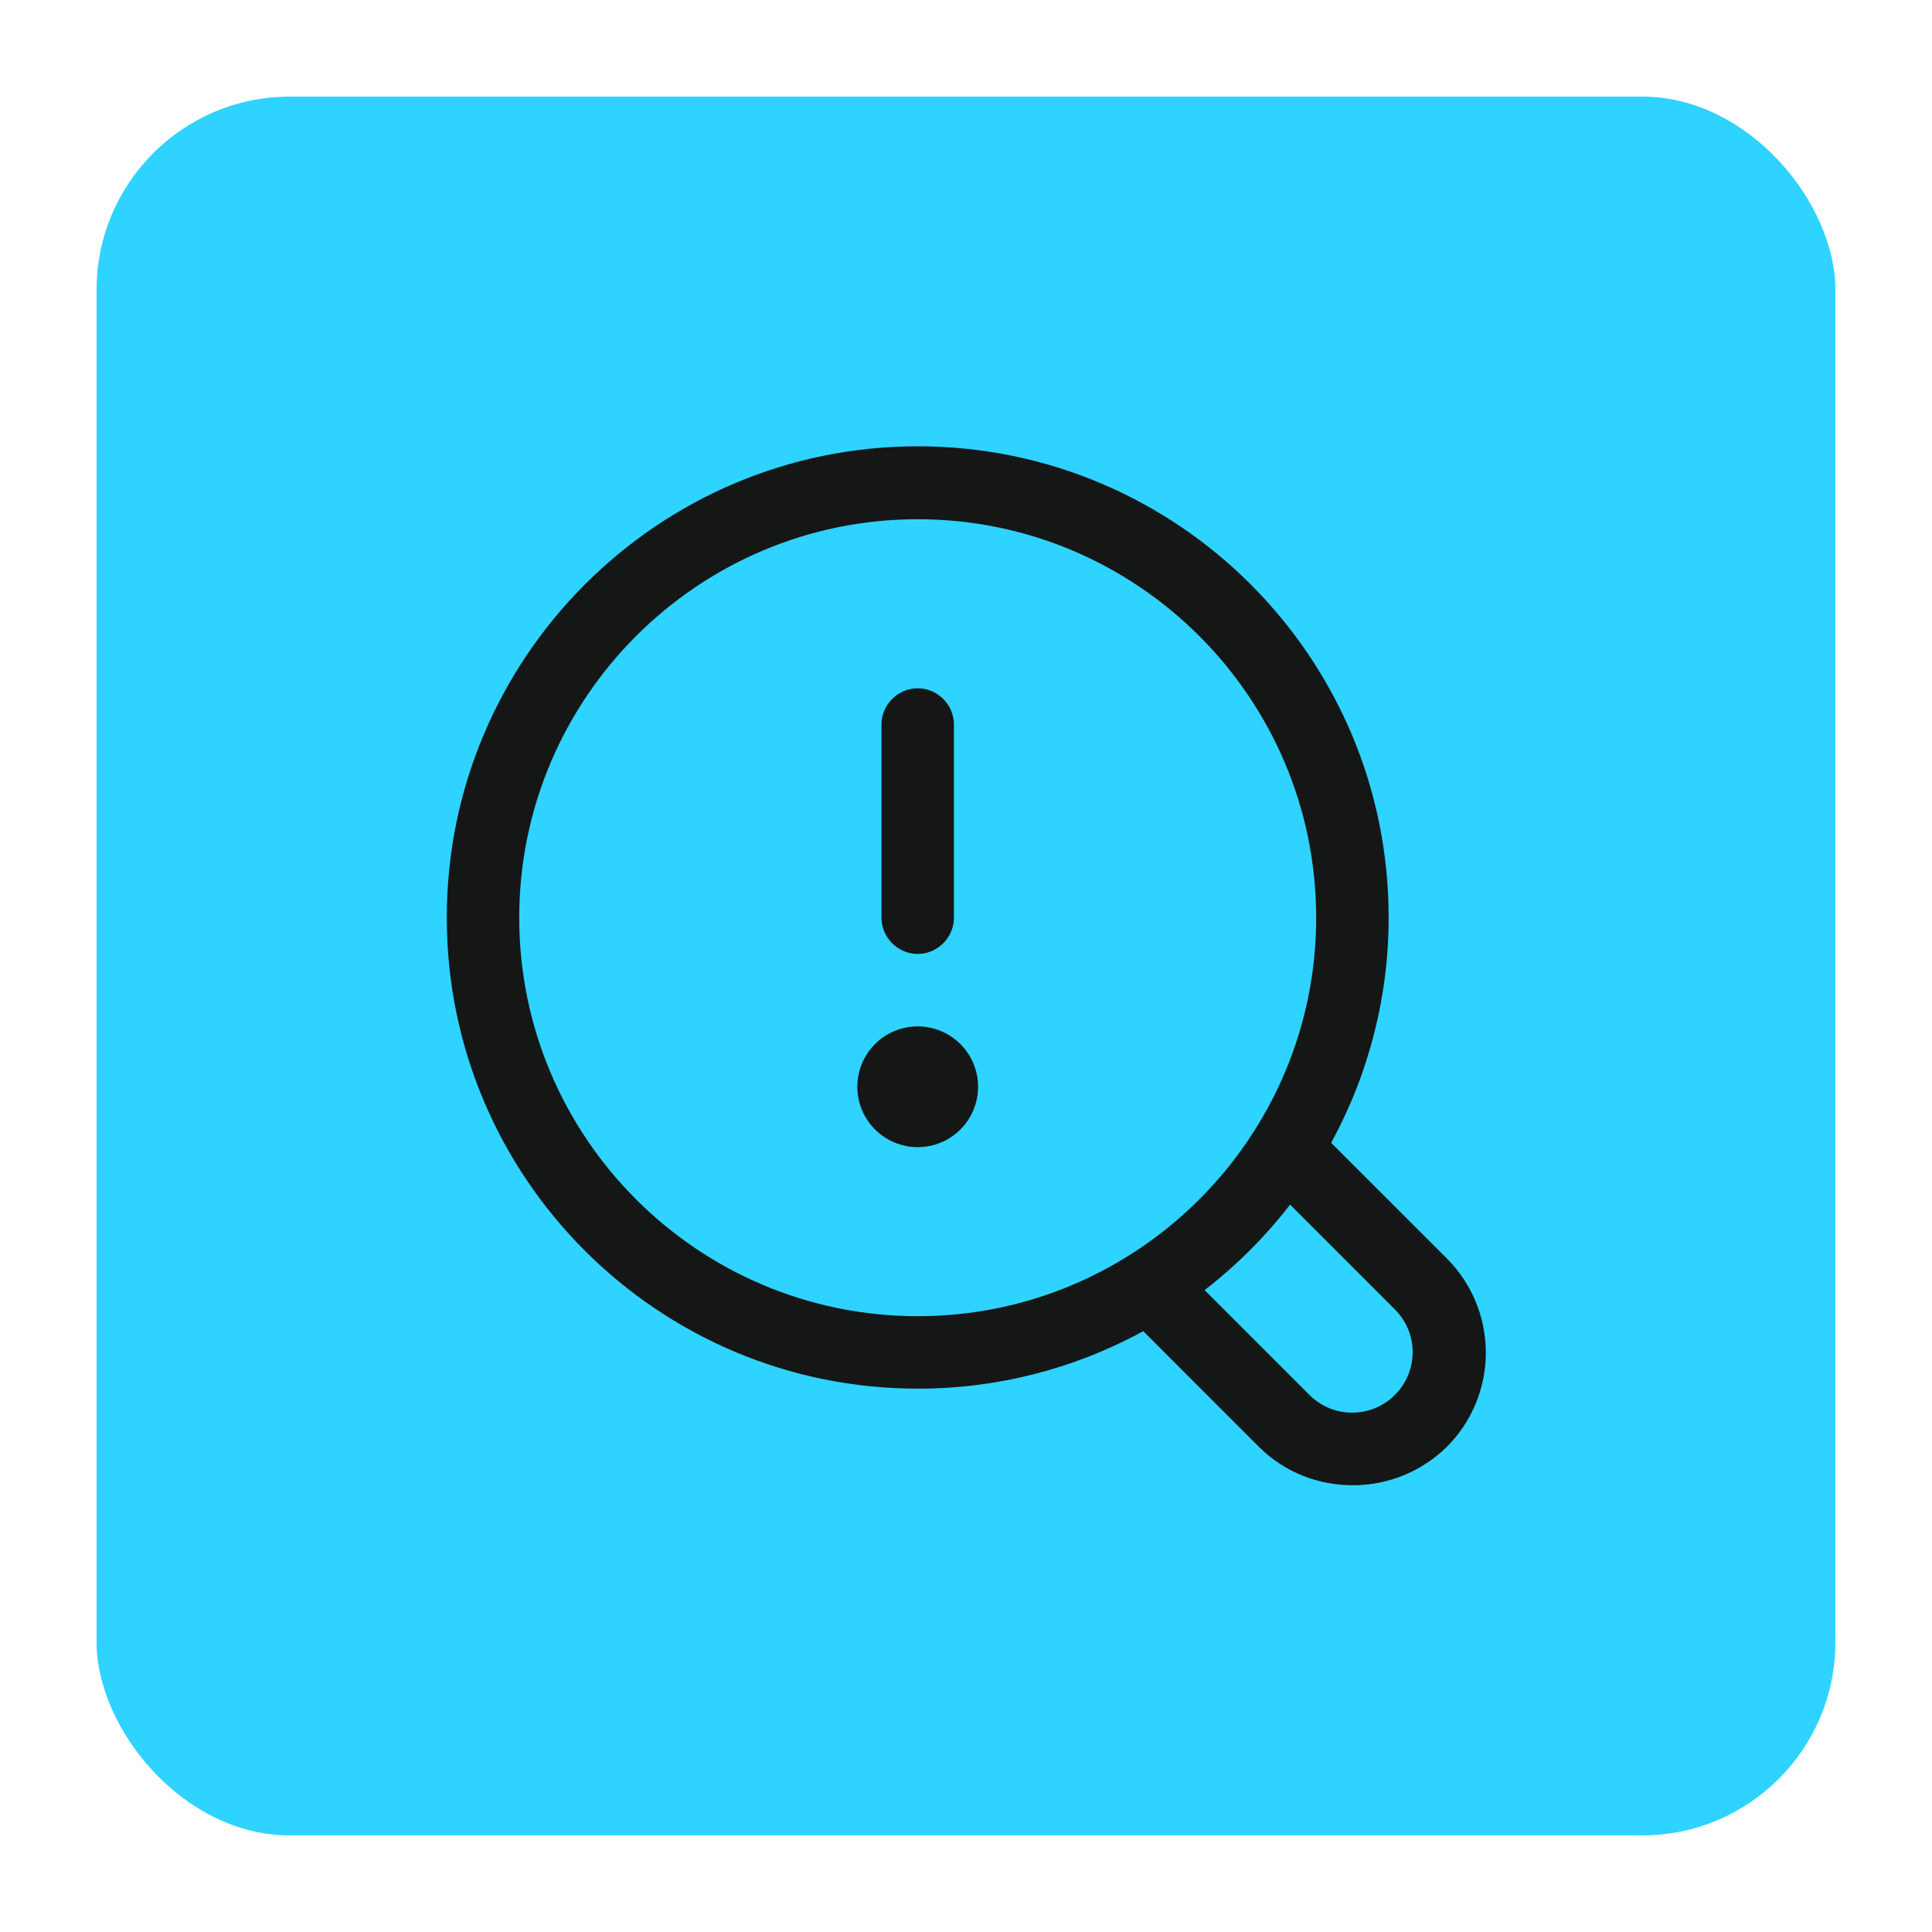
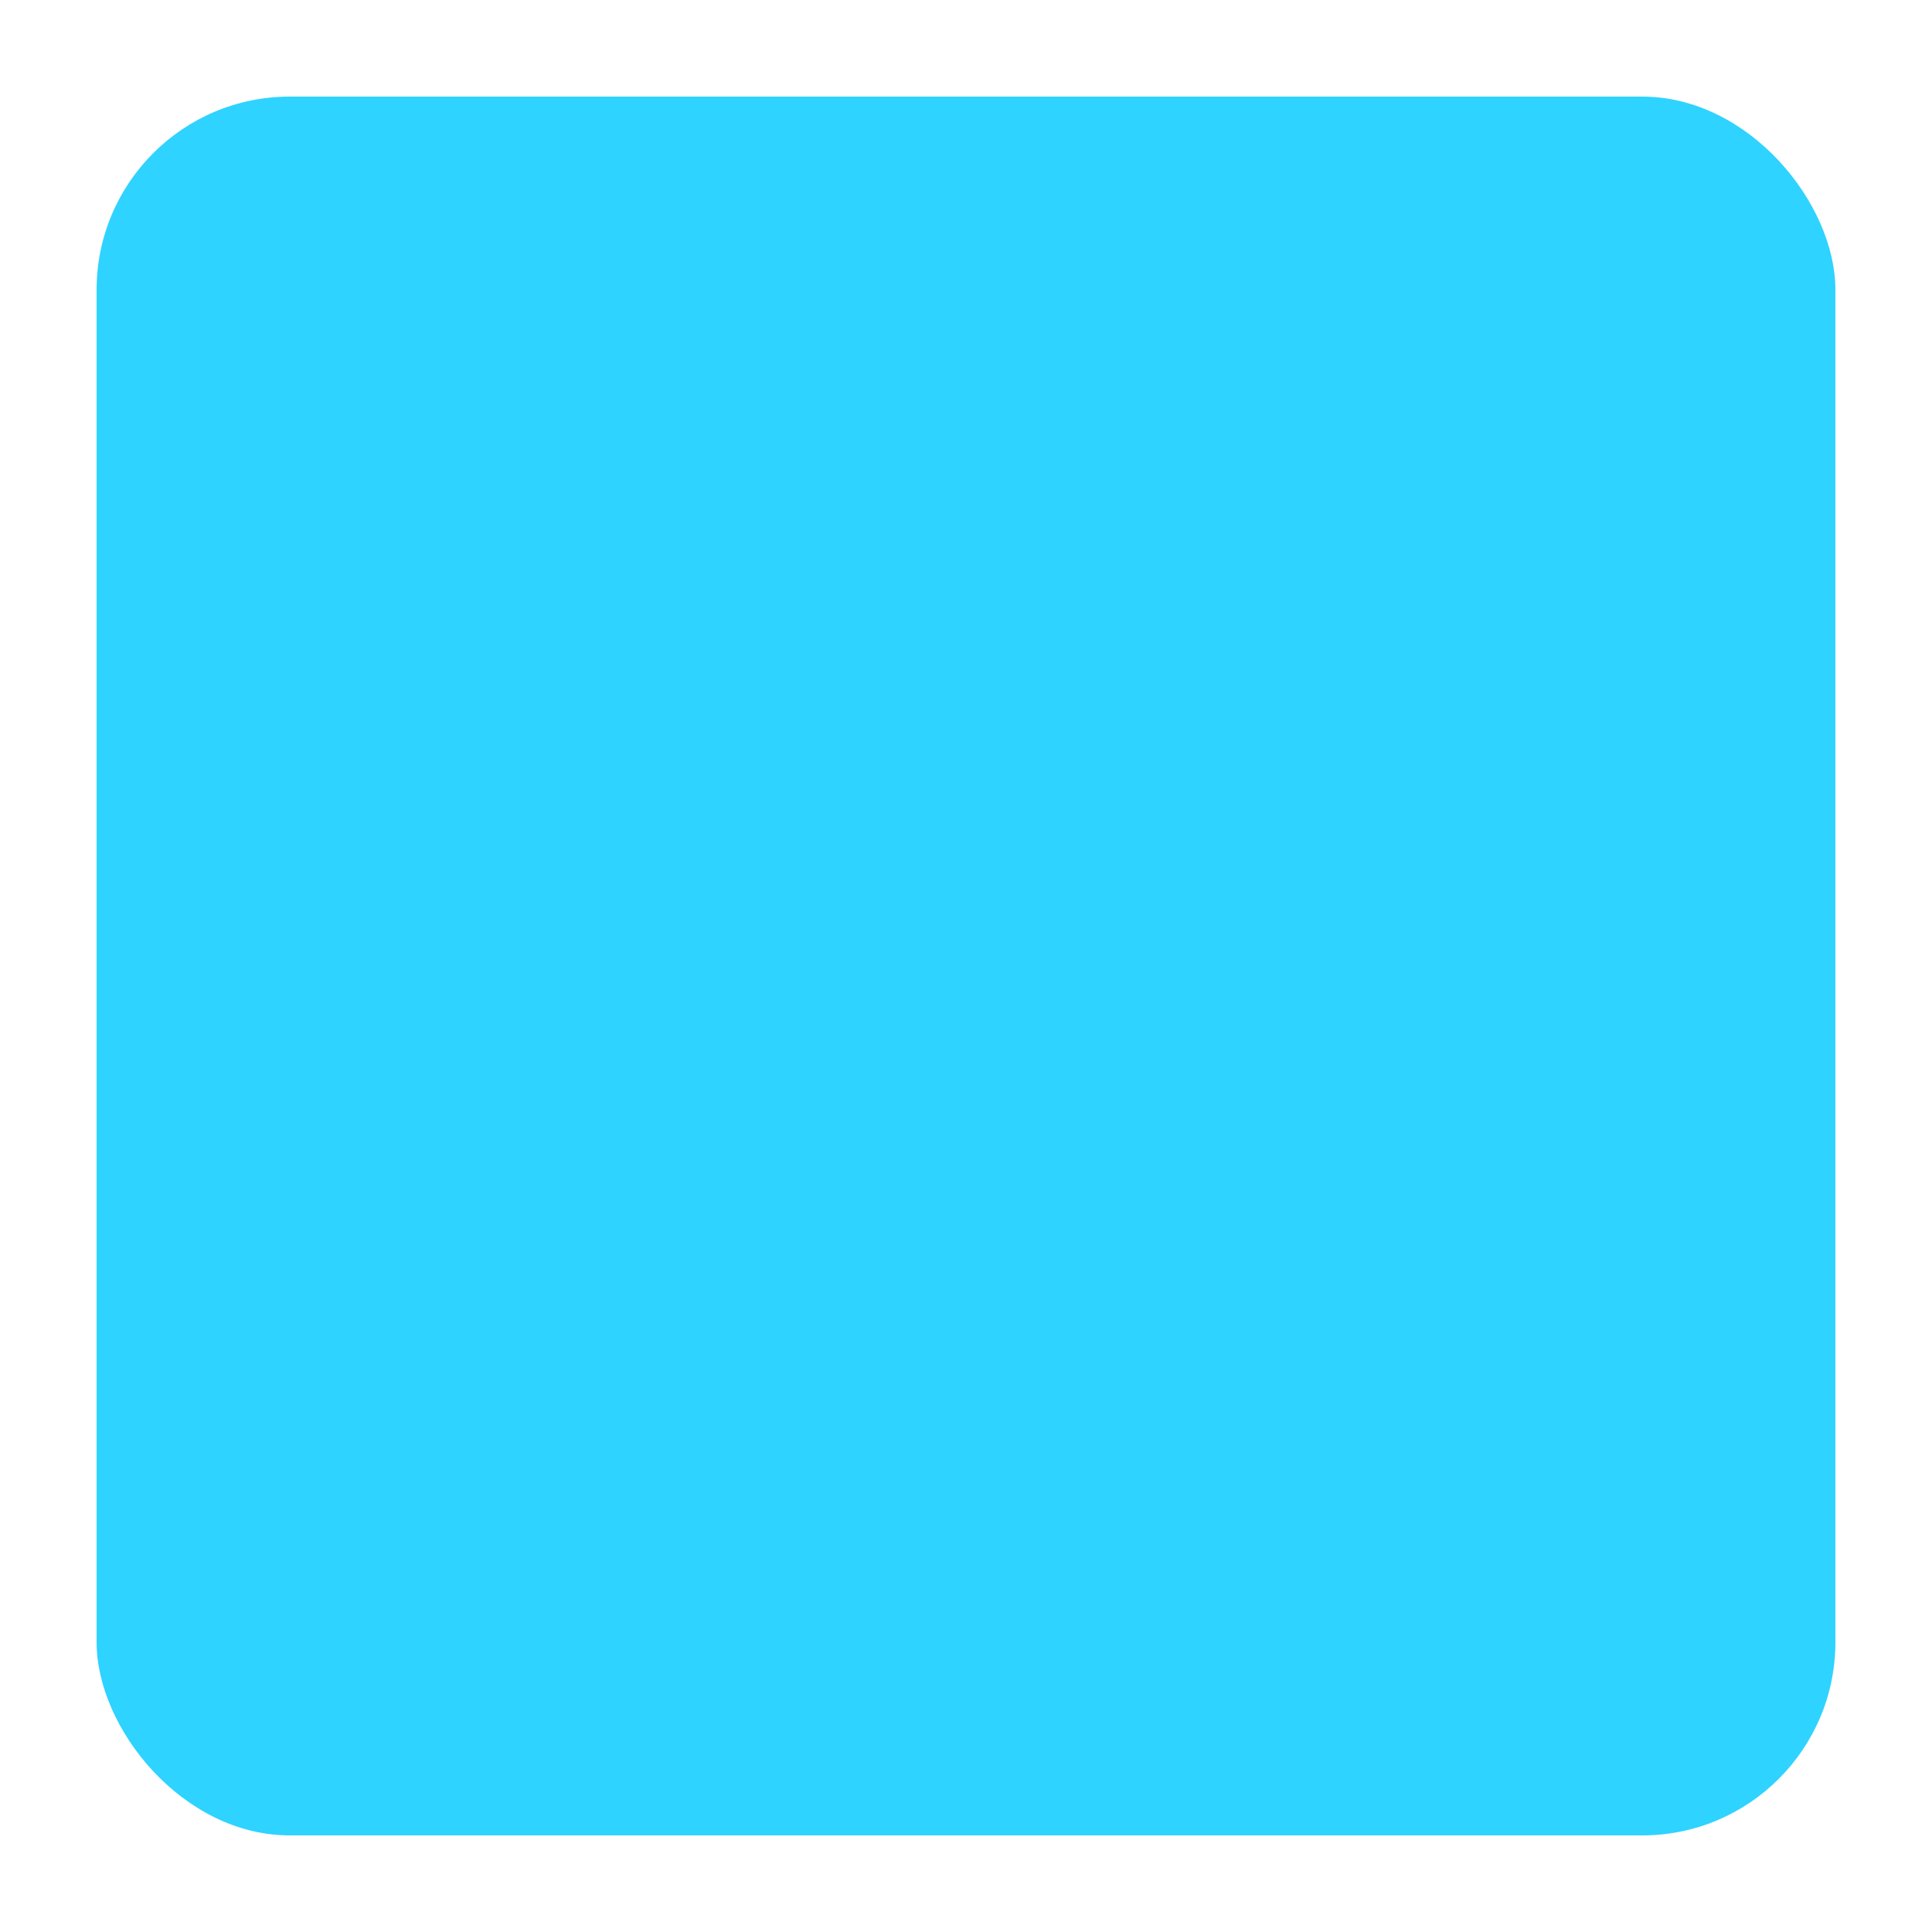
<svg xmlns="http://www.w3.org/2000/svg" width="80" height="80" viewBox="0 0 80 80" fill="none">
  <g filter="url(#filter0_d_2740_3183)">
    <rect x="4" width="72" height="72" rx="8" fill="#2ED3FF" />
-     <path d="M59.9 48.1L55.12 43.321C56.686 40.457 57.505 37.244 57.5 33.98C57.5 23.221 48.76 14.48 38 14.48C27.24 14.48 18.5 23.241 18.5 34.001C18.5 44.761 27.24 53.501 38 53.501C41.264 53.505 44.477 52.687 47.34 51.12L52.12 55.901C53.2 56.98 54.6 57.501 56.02 57.501C57.44 57.501 58.84 56.961 59.92 55.901C60.948 54.867 61.525 53.468 61.525 52.011C61.525 50.553 60.948 49.154 59.92 48.12L59.9 48.1ZM21.5 34.001C21.5 24.901 28.9 17.5 38 17.5C47.1 17.5 54.5 24.901 54.5 34.001C54.5 43.1 47.1 50.501 38 50.501C28.9 50.501 21.5 43.1 21.5 34.001ZM57.76 53.761C56.78 54.74 55.2 54.74 54.22 53.761L49.88 49.42C51.2 48.401 52.4 47.2 53.42 45.88L57.76 50.221C58.74 51.2 58.74 52.781 57.76 53.761ZM36.5 34.001V26C36.5 25.18 37.18 24.5 38 24.5C38.82 24.5 39.5 25.18 39.5 26V34.001C39.5 34.821 38.82 35.501 38 35.501C37.18 35.501 36.5 34.821 36.5 34.001ZM40.5 41.001C40.5 41.663 40.237 42.299 39.768 42.768C39.299 43.237 38.663 43.501 38 43.501C37.337 43.501 36.701 43.237 36.232 42.768C35.763 42.299 35.5 41.663 35.5 41.001C35.5 40.337 35.763 39.702 36.232 39.233C36.701 38.764 37.337 38.501 38 38.501C38.663 38.501 39.299 38.764 39.768 39.233C40.237 39.702 40.5 40.337 40.5 41.001Z" fill="#151616" />
  </g>
  <defs>
    <filter id="filter0_d_2740_3183" x="0" y="0" width="80" height="80" filterUnits="userSpaceOnUse" color-interpolation-filters="sRGB">
      <feFlood flood-opacity="0" result="BackgroundImageFix" />
      <feColorMatrix in="SourceAlpha" type="matrix" values="0 0 0 0 0 0 0 0 0 0 0 0 0 0 0 0 0 0 127 0" result="hardAlpha" />
      <feOffset dy="4" />
      <feGaussianBlur stdDeviation="2" />
      <feComposite in2="hardAlpha" operator="out" />
      <feColorMatrix type="matrix" values="0 0 0 0 0 0 0 0 0 1 0 0 0 0 0.831 0 0 0 0.15 0" />
      <feBlend mode="normal" in2="BackgroundImageFix" result="effect1_dropShadow_2740_3183" />
      <feBlend mode="normal" in="SourceGraphic" in2="effect1_dropShadow_2740_3183" result="shape" />
    </filter>
  </defs>
</svg>